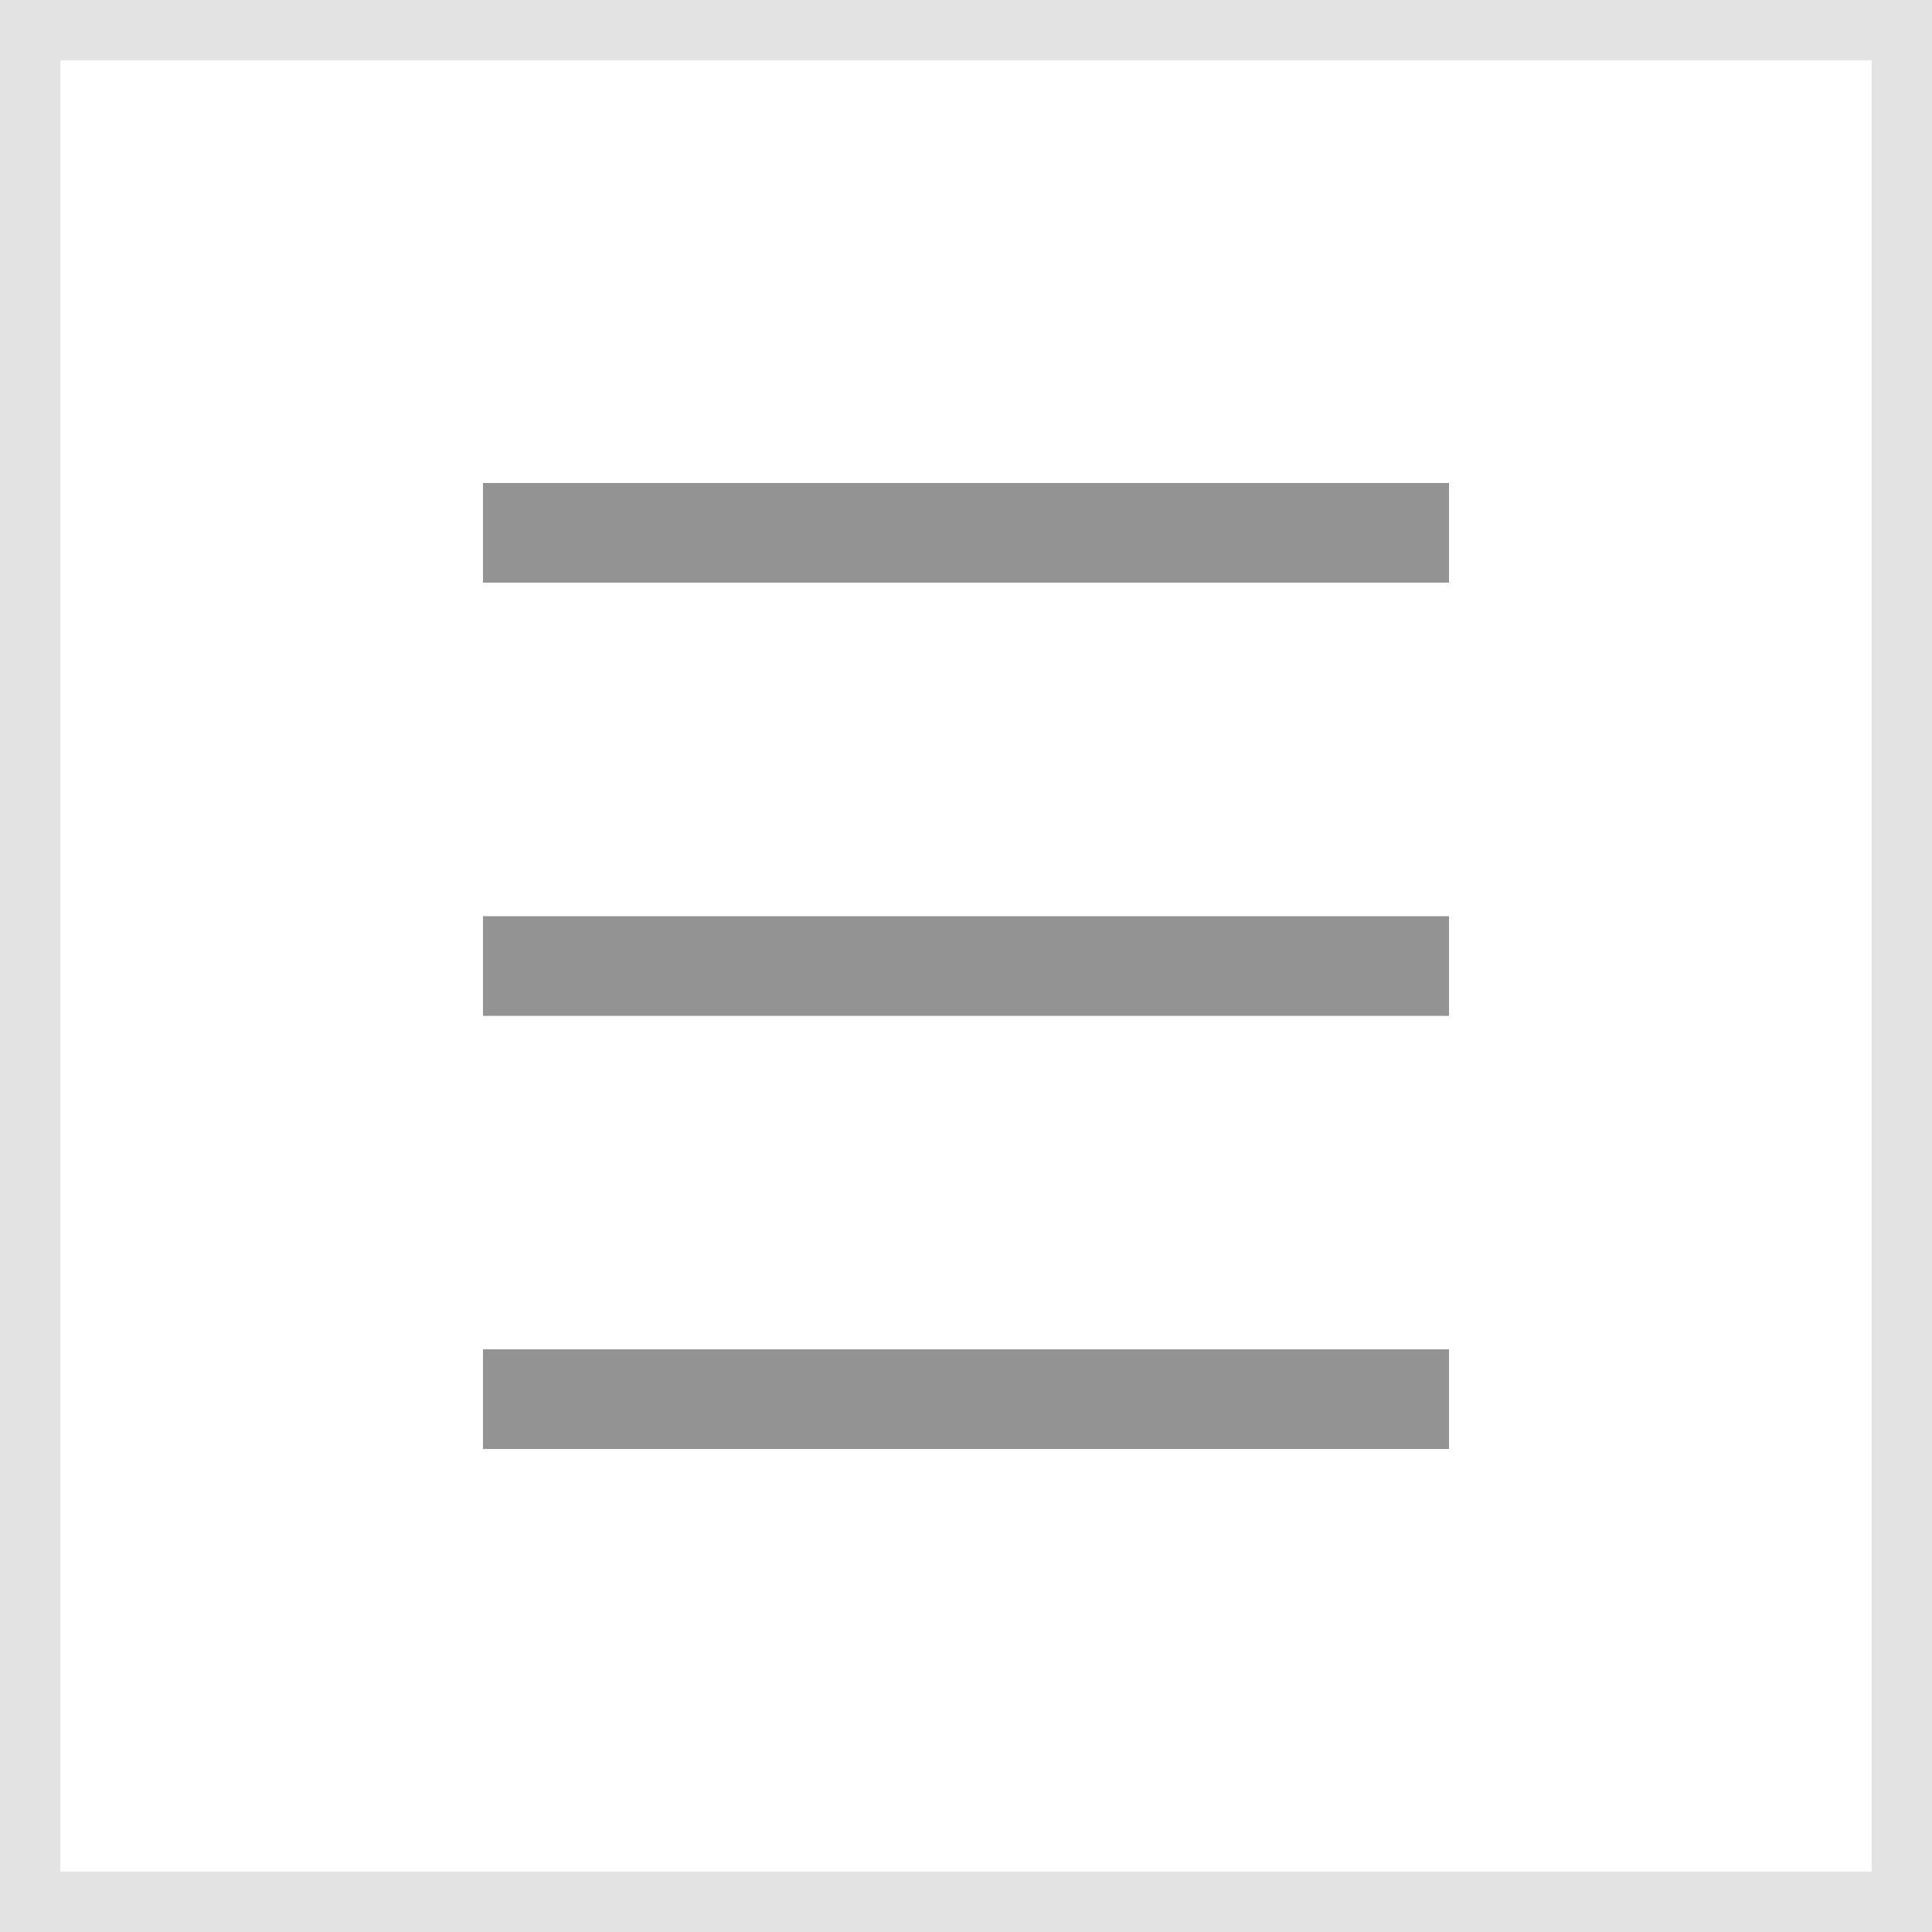
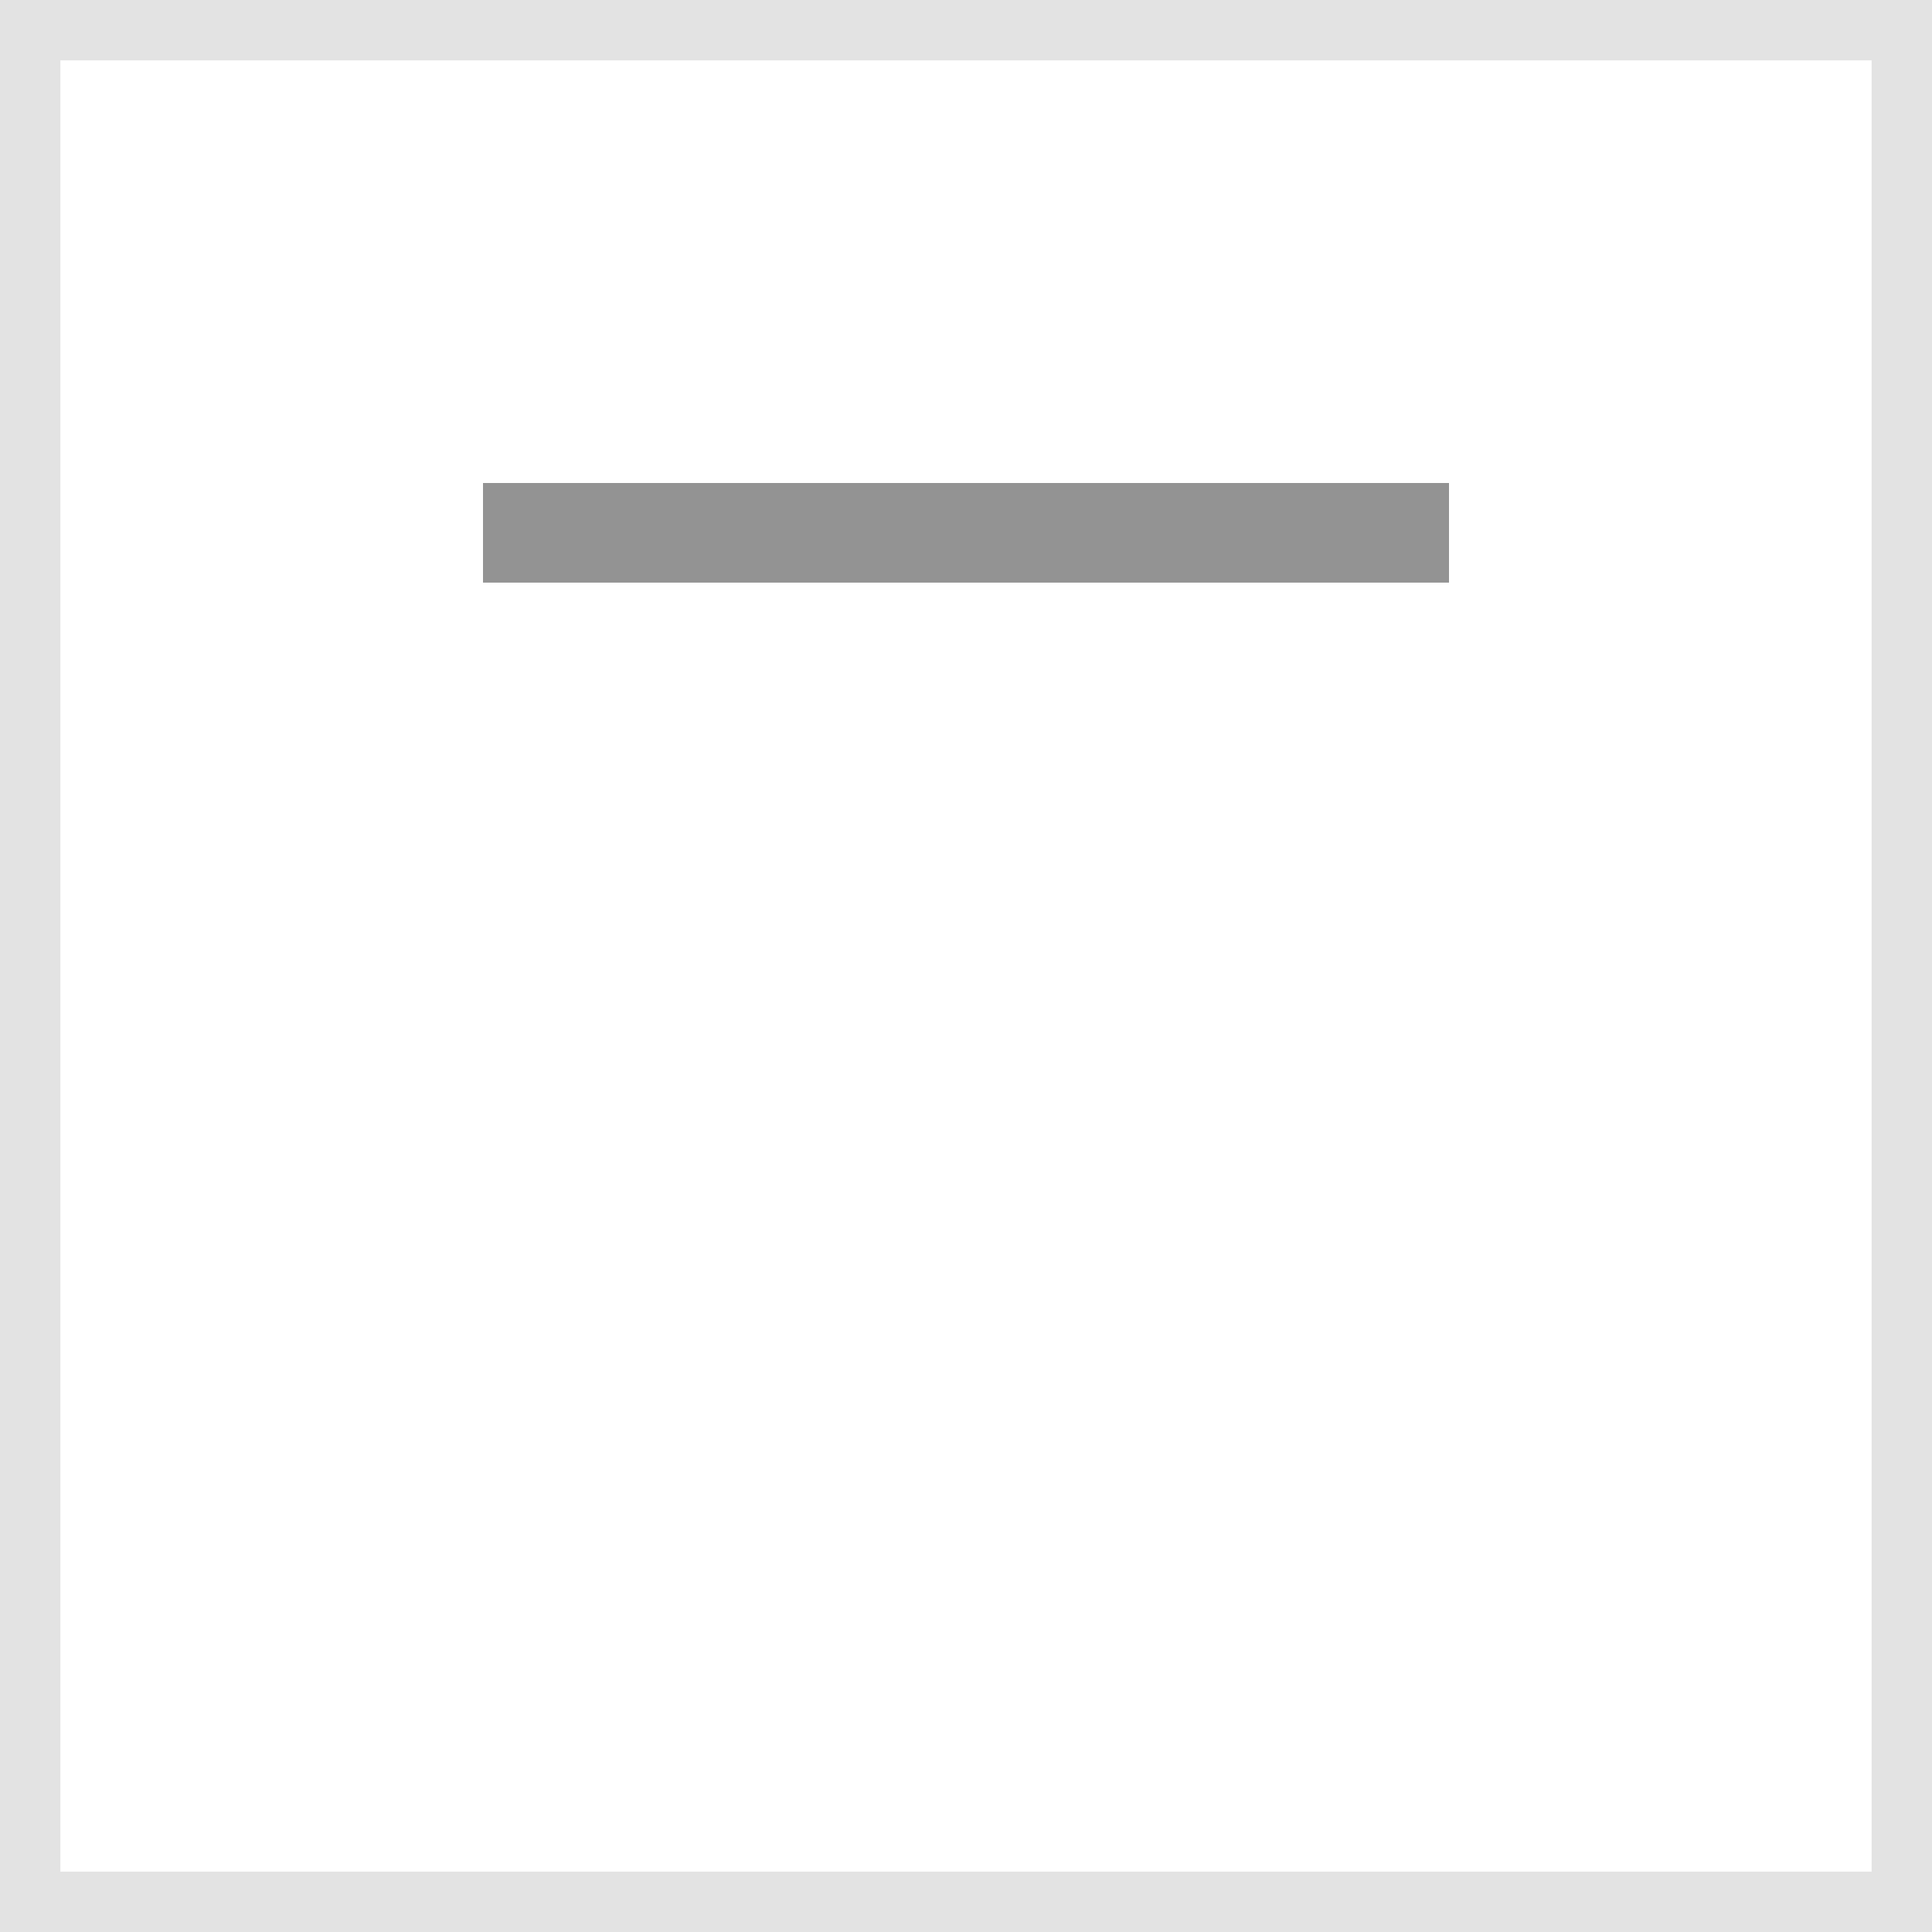
<svg xmlns="http://www.w3.org/2000/svg" width="32" height="32" viewBox="0 0 32 32">
  <g id="Group_813" data-name="Group 813" transform="translate(-37 -88)">
    <g id="Rectangle_1784" data-name="Rectangle 1784" transform="translate(37 88)" fill="#fff" stroke="#e3e3e3" stroke-width="1">
      <rect width="32" height="32" stroke="none" />
      <rect x="0.5" y="0.5" width="31" height="31" fill="none" />
    </g>
    <g id="menu" transform="translate(45 96)">
      <path id="Path_197" data-name="Path 197" d="M5.625,6.75h16V8.4h-16Z" transform="translate(-5.625 -6.75)" fill="#939393" />
-       <path id="Path_198" data-name="Path 198" d="M5.625,16.875h16v1.651h-16Z" transform="translate(-5.625 -9.7)" fill="#939393" />
-       <path id="Path_199" data-name="Path 199" d="M5.625,27h16v1.651h-16Z" transform="translate(-5.625 -12.651)" fill="#939393" />
    </g>
  </g>
</svg>